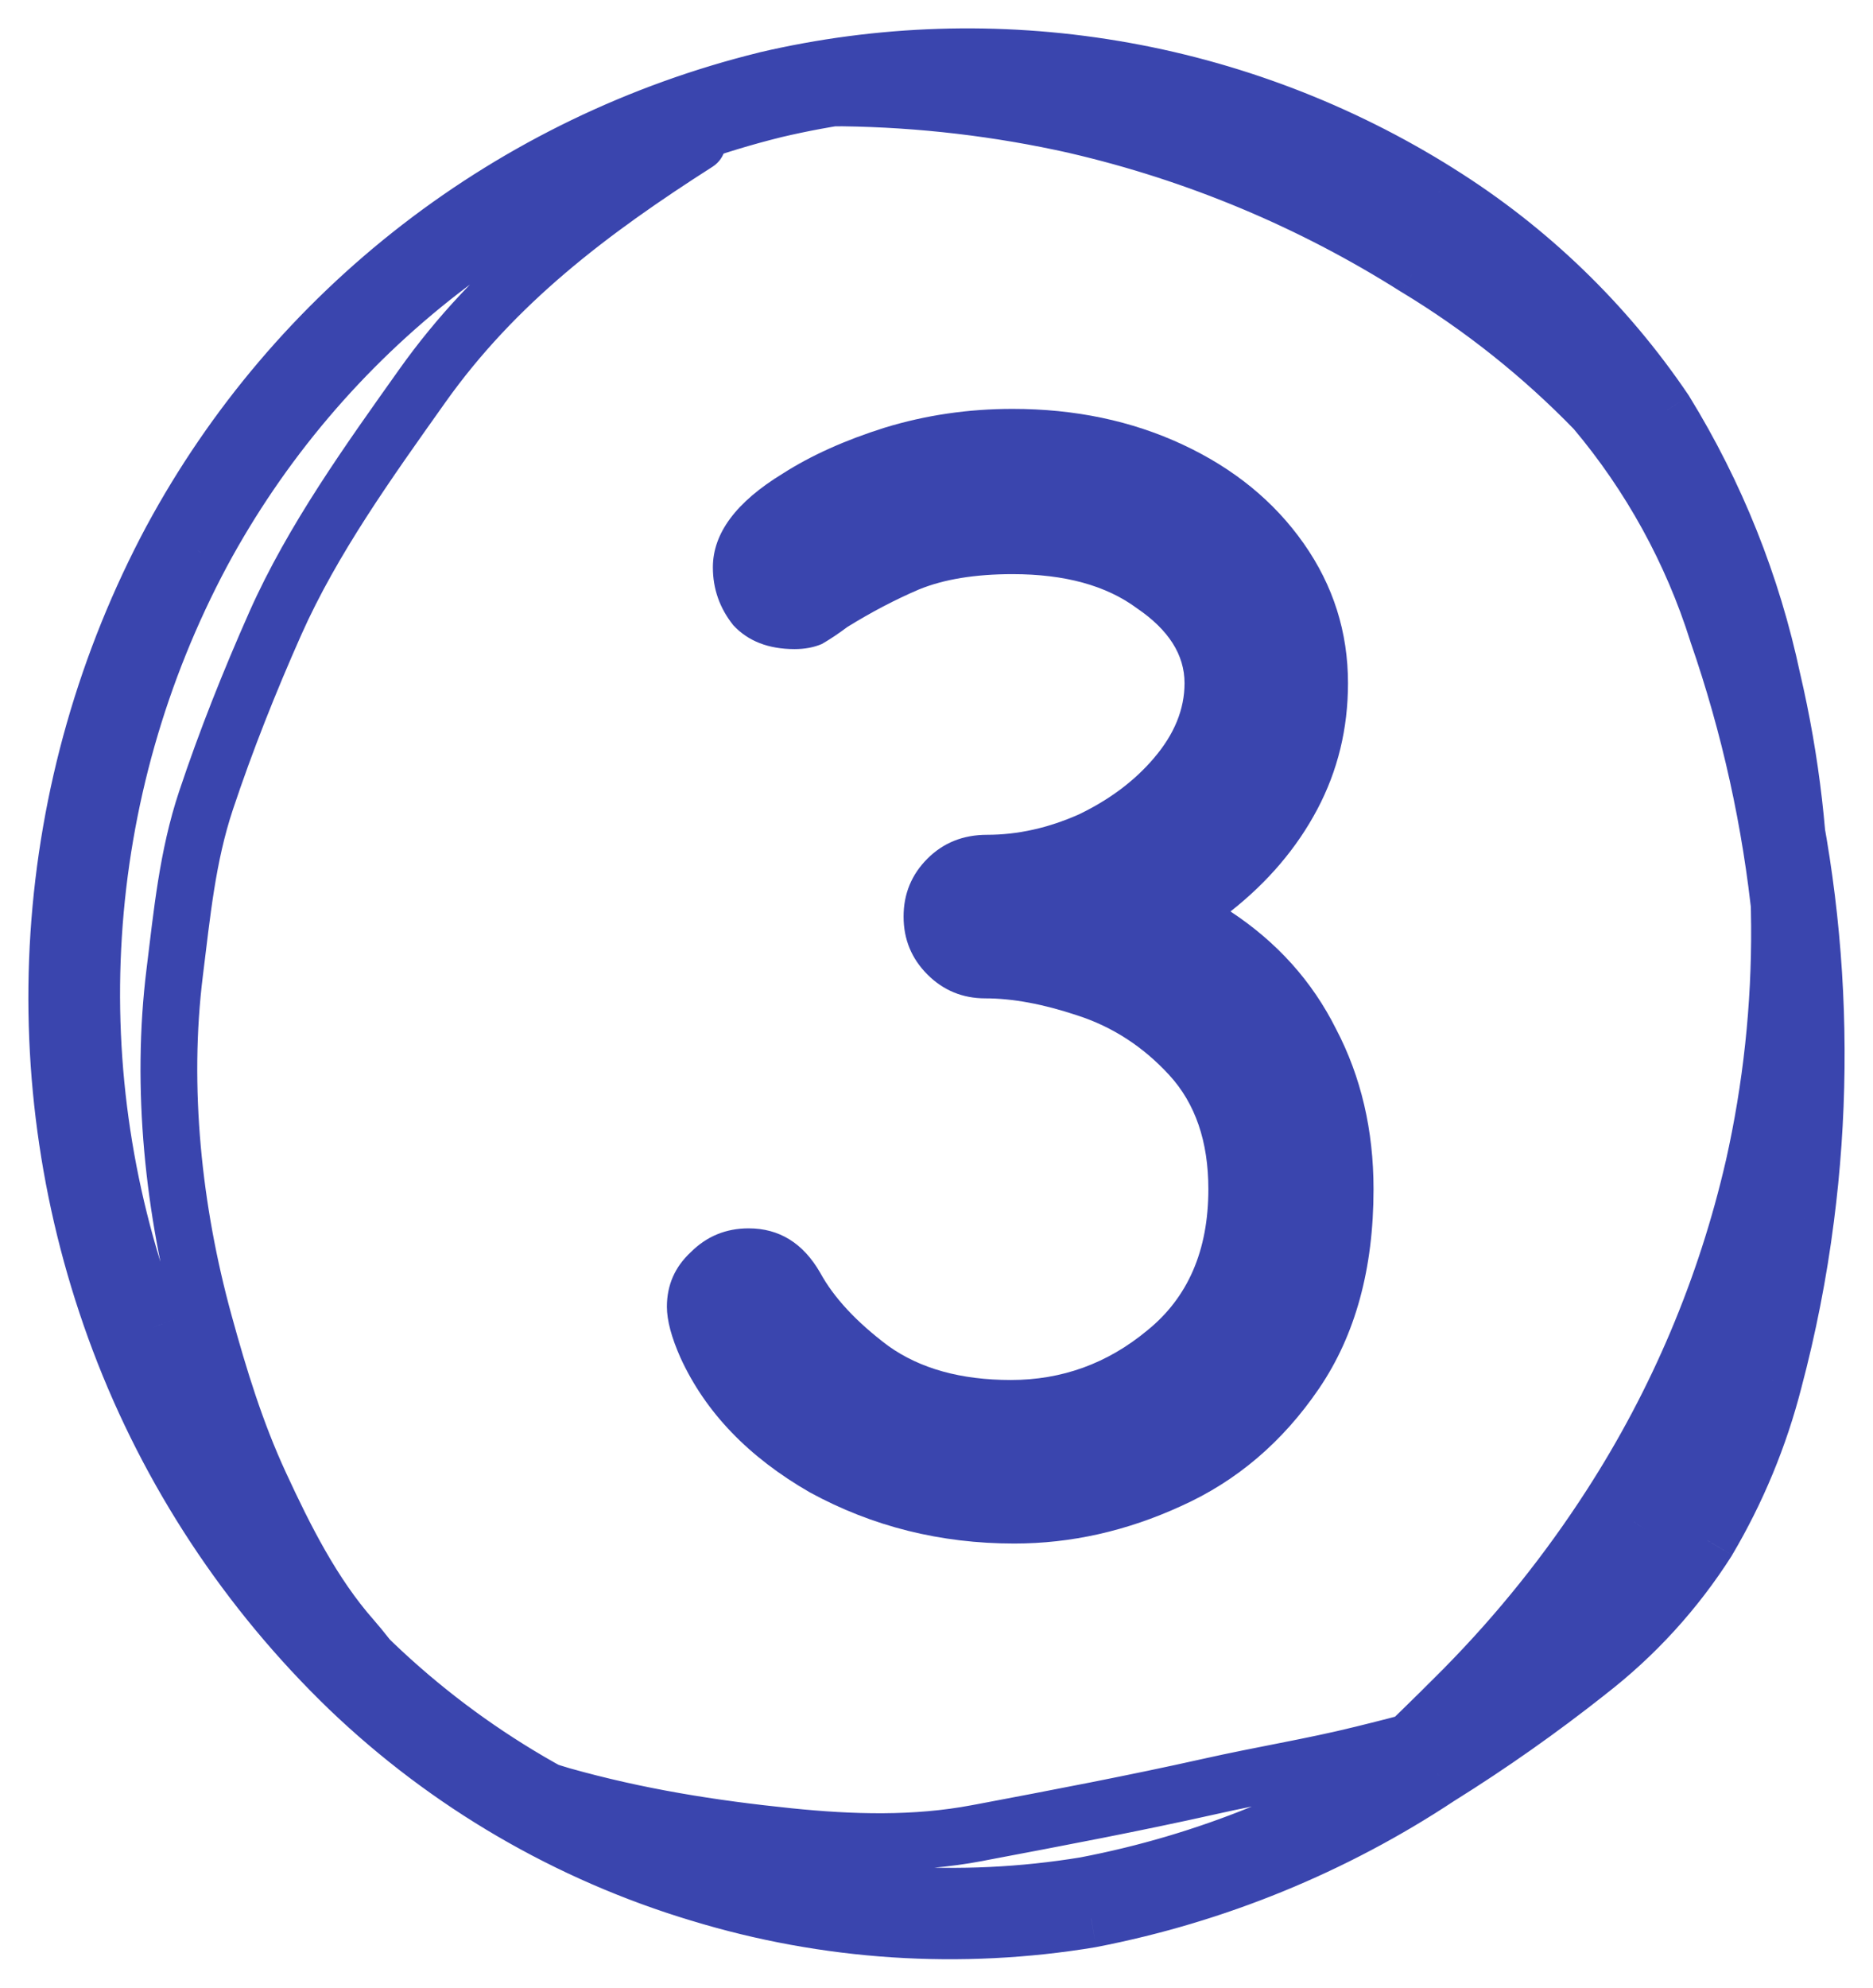
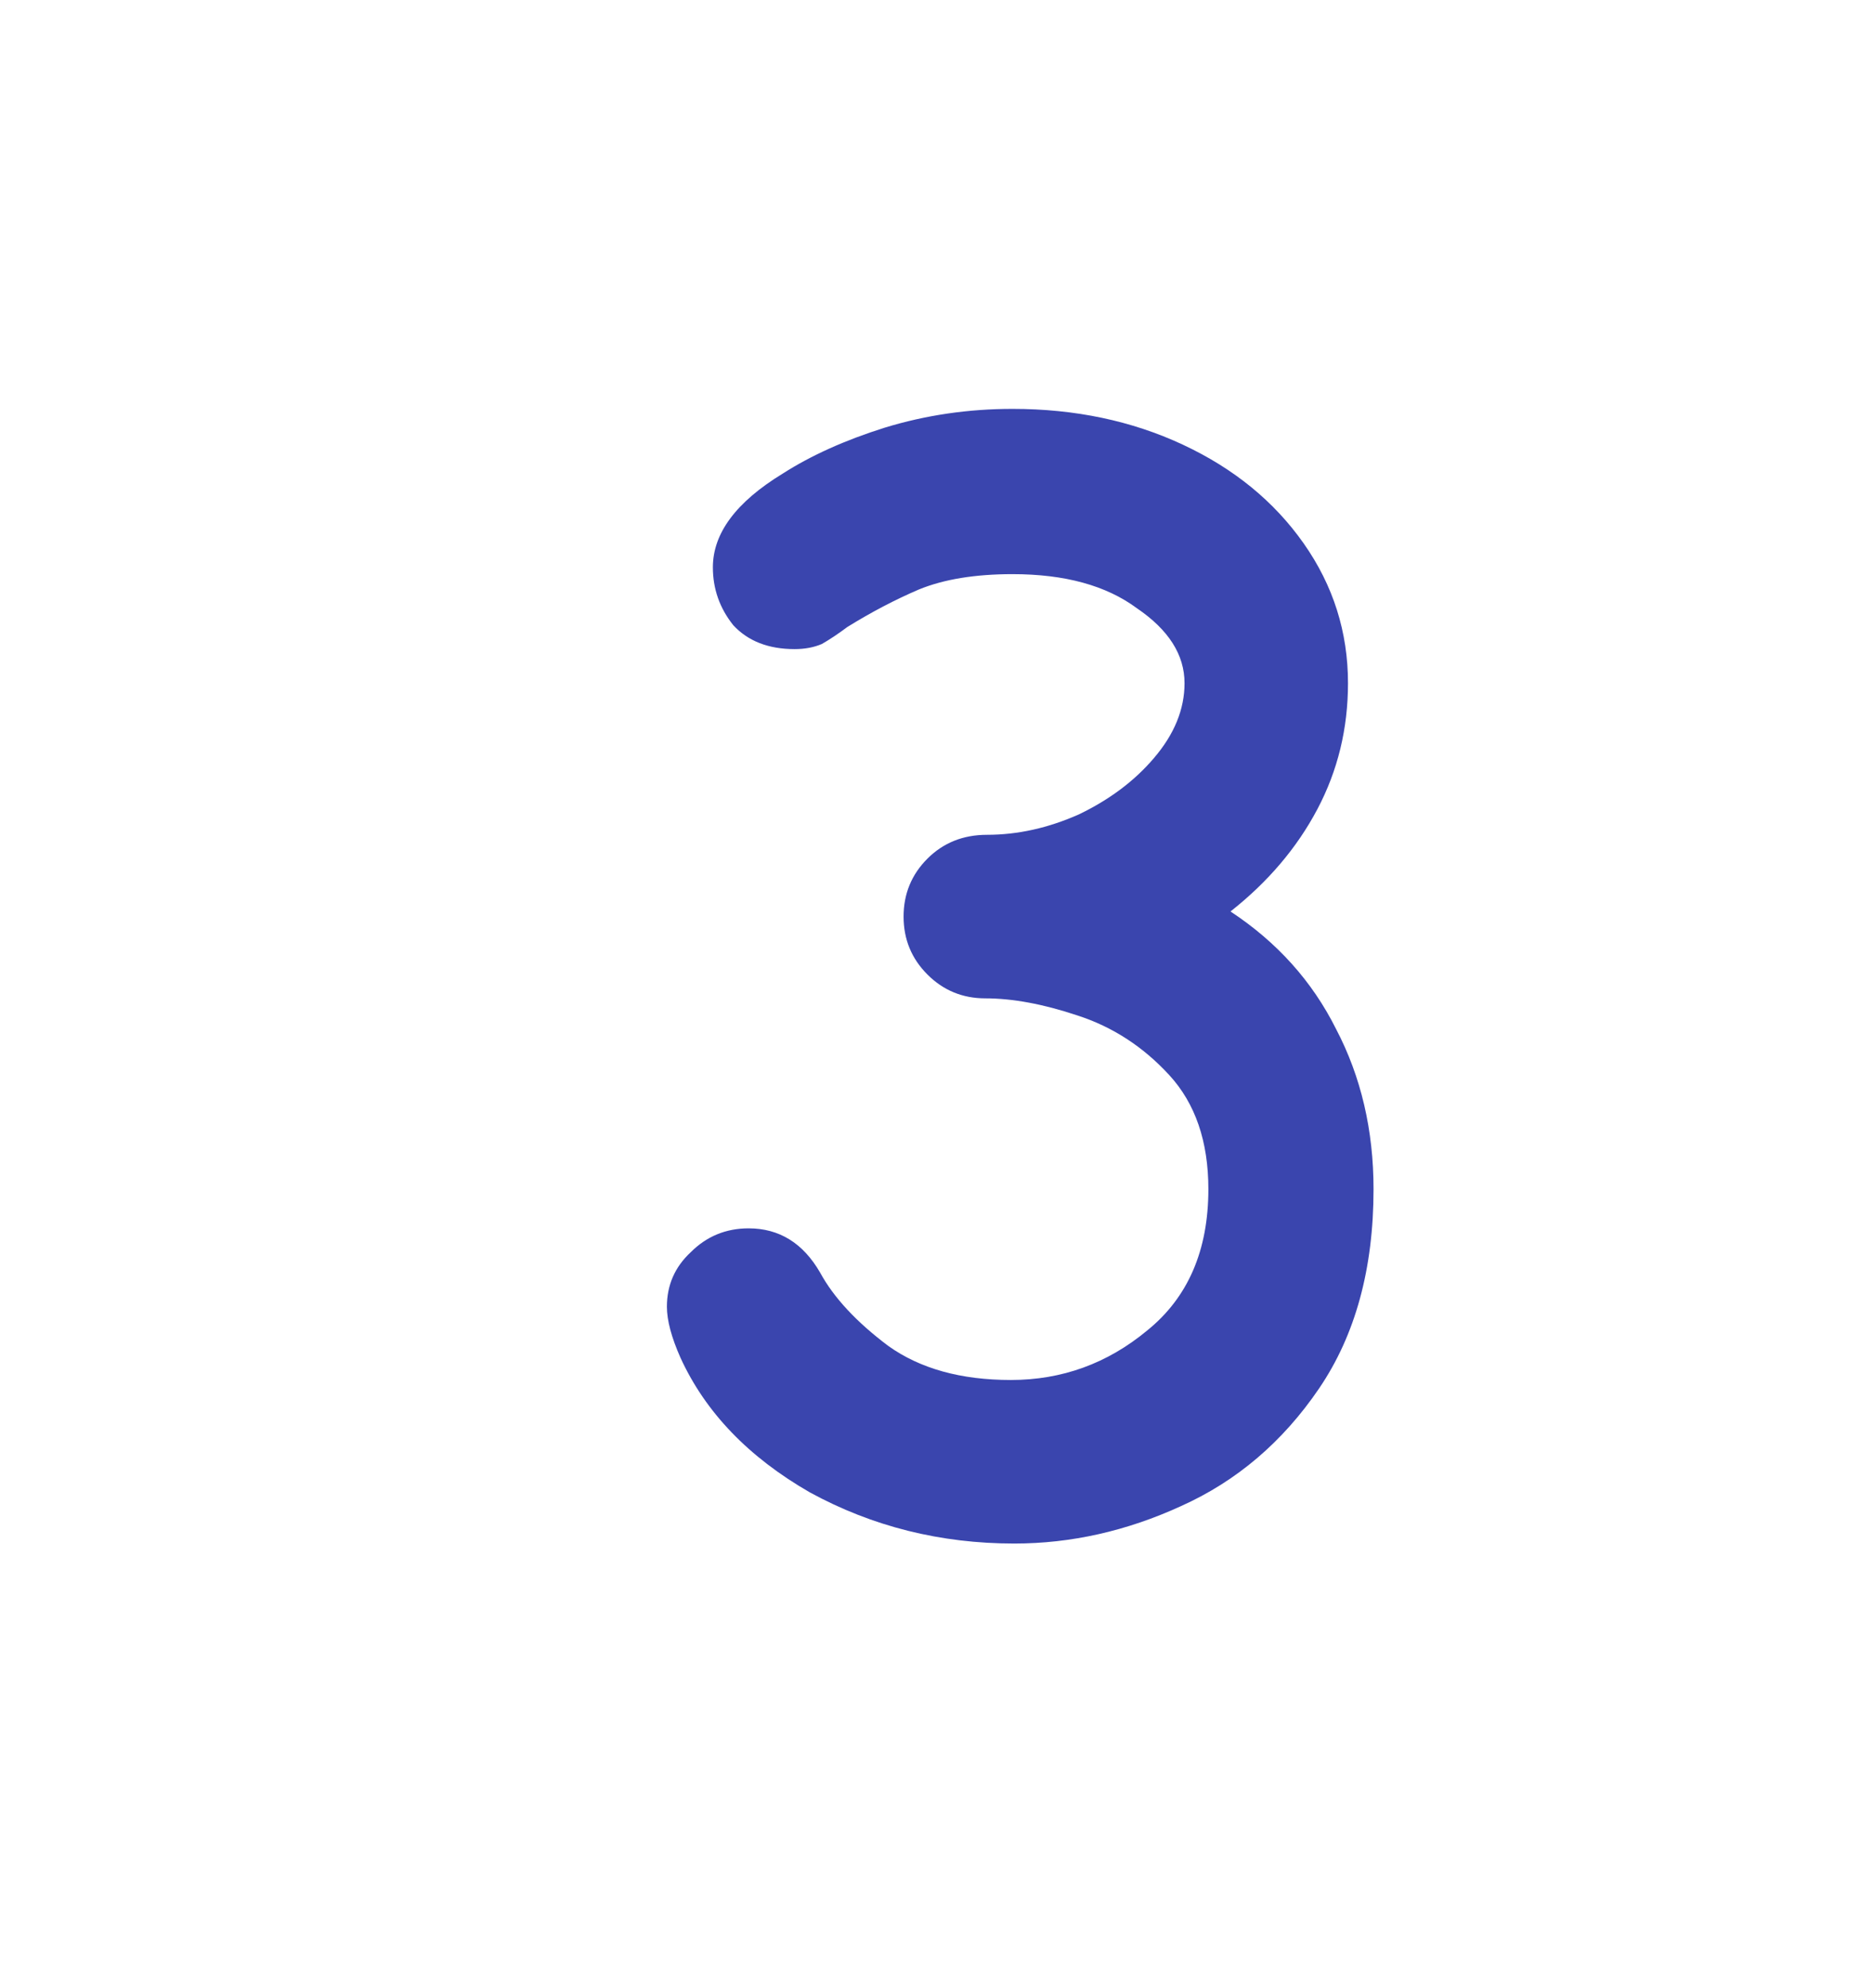
<svg xmlns="http://www.w3.org/2000/svg" width="33" height="35" viewBox="0 0 33 35" fill="none">
-   <path d="M24.768 30.74L24.425 30.376L24.994 31.186L24.768 30.74ZM25.802 29.724L26.156 30.077L26.158 30.075L25.802 29.724ZM28.373 26.514L27.953 26.243L27.953 26.243L28.373 26.514ZM30.894 20.552L31.382 20.664L31.382 20.662L30.894 20.552ZM30.837 12.05L30.35 12.161L30.351 12.166L30.837 12.05ZM28.947 7.486L29.37 7.219L29.364 7.211L29.359 7.202L28.947 7.486ZM25.077 3.812L24.812 4.236L24.815 4.237L25.077 3.812ZM13.643 1.931L13.528 1.444L13.523 1.445L13.643 1.931ZM7.77 4.771L8.076 5.166L7.77 4.771ZM3.559 9.736L3.119 9.499L3.118 9.501L3.559 9.736ZM1.648 16.462L2.147 16.494L1.648 16.462ZM2.696 23.373L3.163 23.197L3.163 23.195L2.696 23.373ZM6.578 29.285L6.23 29.645L6.232 29.647L6.578 29.285ZM12.503 32.746L12.65 32.269L12.648 32.268L12.503 32.746ZM19.127 33.198L19.208 33.691L19.221 33.689L19.127 33.198ZM25.052 30.797L24.779 30.377L24.777 30.379L25.052 30.797ZM29.621 26.84L30.047 27.102L30.055 27.09L30.061 27.078L29.621 26.84ZM31.291 21.386L30.796 21.319L30.795 21.328L30.794 21.336L31.291 21.386ZM30.258 11.141L29.781 11.291L29.783 11.298L29.785 11.305L30.258 11.141ZM28.102 7.222L28.485 6.9L28.473 6.887L28.461 6.874L28.102 7.222ZM24.951 4.714L24.683 5.137L24.692 5.142L24.951 4.714ZM18.951 2.207L19.063 1.719L19.06 1.719L18.951 2.207ZM14.854 1.724L14.861 1.224H14.854V1.724ZM13.404 1.724L13.297 1.235L12.904 1.322V1.724H13.404ZM13.77 1.674L13.798 2.173L13.813 2.172L13.829 2.17L13.77 1.674ZM14.847 1.598L14.857 2.098L14.861 2.098L14.847 1.598ZM19.001 1.968L18.899 2.458L18.9 2.458L19.001 1.968ZM25.152 4.407L24.89 4.833L24.898 4.838L25.152 4.407ZM28.411 6.953L28.789 6.626L28.779 6.614L28.767 6.602L28.411 6.953ZM30.686 10.997L30.21 11.15L30.213 11.158L30.215 11.165L30.686 10.997ZM31.814 21.455L31.319 21.39L31.319 21.391L31.814 21.455ZM31.253 24.314L30.77 24.185L30.769 24.189L31.253 24.314ZM30.087 27.129L30.51 27.397L30.514 27.39L30.518 27.383L30.087 27.129ZM27.97 29.448L27.664 29.053L27.66 29.056L27.97 29.448ZM25.36 31.285L25.096 30.861L25.084 30.869L25.36 31.285ZM19.228 33.793L19.31 34.287L19.323 34.284L19.228 33.793ZM12.326 33.342L12.472 32.864L12.47 32.863L12.326 33.342ZM6.143 29.737L5.796 30.097L5.797 30.098L6.143 29.737ZM2.103 23.605L1.635 23.782L1.635 23.782L2.103 23.605ZM3.023 9.498L2.583 9.261L2.582 9.262L3.023 9.498ZM13.492 1.41L13.378 0.923L13.373 0.925L13.492 1.41ZM19.62 1.213L19.538 1.707V1.707L19.62 1.213ZM25.348 3.392L25.082 3.815L25.083 3.816L25.348 3.392ZM29.337 7.241L29.763 6.979L29.758 6.97L29.752 6.961L29.337 7.241ZM31.228 11.969L30.739 12.072L30.741 12.082L31.228 11.969ZM31.228 20.652L31.714 20.77L31.715 20.766L31.228 20.652ZM28.587 26.665L29.003 26.944L29.003 26.943L28.587 26.665ZM25.89 29.837L26.226 30.208L26.232 30.202L25.89 29.837ZM25.07 30.539L24.767 30.142L24.757 30.149L24.748 30.158L25.07 30.539ZM12.556 2.935C12.788 2.786 12.857 2.477 12.708 2.245C12.56 2.012 12.25 1.944 12.018 2.092L12.556 2.935ZM7.437 6.799L7.03 6.51L7.437 6.799ZM4.85 10.978L5.307 11.181V11.181L4.85 10.978ZM3.63 14.096L3.155 13.938L3.63 14.096ZM3.079 17.114L3.575 17.177L3.079 17.114ZM3.596 23.291L4.079 23.158L3.596 23.291ZM4.585 26.143L5.039 25.933L4.585 26.143ZM6.207 28.853L6.582 28.522L6.207 28.853ZM7.225 30.037L7.553 29.66H7.553L7.225 30.037ZM8.406 30.919L8.094 31.31H8.094L8.406 30.919ZM9.905 31.619L10.04 31.138H10.04L9.905 31.619ZM13.899 32.339L13.848 32.837L13.899 32.339ZM17.212 32.279L17.119 31.788H17.119L17.212 32.279ZM17.299 32.263L17.206 31.772L17.206 31.772L17.299 32.263ZM21.315 31.457L21.425 31.945L21.315 31.457ZM23.995 30.893L24.115 31.378L23.995 30.893ZM26.304 30.177L26.099 29.72L26.304 30.177ZM28.68 29.321C28.912 29.17 28.976 28.86 28.825 28.629C28.674 28.398 28.364 28.333 28.133 28.484L28.68 29.321ZM24.768 30.74C25.111 31.104 25.111 31.104 25.111 31.104C25.111 31.104 25.111 31.104 25.111 31.104C25.111 31.104 25.111 31.104 25.111 31.104C25.111 31.104 25.111 31.104 25.111 31.103C25.112 31.103 25.112 31.103 25.112 31.102C25.113 31.102 25.114 31.101 25.116 31.099C25.119 31.096 25.123 31.092 25.129 31.086C25.141 31.075 25.159 31.059 25.181 31.037C25.227 30.993 25.294 30.928 25.383 30.842C25.56 30.67 25.82 30.415 26.156 30.077L25.447 29.372C25.115 29.705 24.859 29.957 24.686 30.125C24.599 30.209 24.534 30.273 24.49 30.315C24.468 30.335 24.451 30.351 24.441 30.361C24.435 30.367 24.431 30.37 24.428 30.373C24.427 30.374 24.426 30.375 24.426 30.376C24.425 30.376 24.425 30.376 24.425 30.376C24.425 30.376 24.425 30.376 24.425 30.376C24.425 30.376 24.425 30.376 24.425 30.376C24.425 30.376 24.425 30.376 24.425 30.376C24.425 30.376 24.425 30.376 24.768 30.74ZM26.158 30.075C27.147 29.071 28.03 27.969 28.793 26.785L27.953 26.243C27.227 27.369 26.387 28.418 25.445 29.373L26.158 30.075ZM28.793 26.786C30.006 24.91 30.882 22.838 31.382 20.664L30.407 20.44C29.933 22.501 29.103 24.464 27.953 26.243L28.793 26.786ZM31.382 20.662C32.029 17.786 32.009 14.801 31.324 11.934L30.351 12.166C31.001 14.885 31.02 17.715 30.407 20.442L31.382 20.662ZM31.325 11.939C30.945 10.268 30.284 8.672 29.37 7.219L28.523 7.752C29.377 9.109 29.995 10.6 30.35 12.161L31.325 11.939ZM29.359 7.202C28.3 5.665 26.931 4.365 25.339 3.386L24.815 4.237C26.289 5.144 27.556 6.347 28.535 7.769L29.359 7.202ZM25.342 3.388C23.601 2.299 21.66 1.567 19.632 1.233L19.469 2.22C21.367 2.532 23.183 3.217 24.812 4.236L25.342 3.388ZM19.632 1.233C17.603 0.899 15.528 0.971 13.528 1.444L13.759 2.417C15.63 1.975 17.571 1.908 19.469 2.22L19.632 1.233ZM13.523 1.445C11.32 1.99 9.256 2.989 7.464 4.376L8.076 5.166C9.758 3.865 11.695 2.928 13.764 2.416L13.523 1.445ZM7.464 4.376C5.672 5.763 4.192 7.508 3.119 9.499L3.999 9.974C5.006 8.106 6.394 6.468 8.076 5.166L7.464 4.376ZM3.118 9.501C1.974 11.645 1.302 14.008 1.149 16.43L2.147 16.494C2.291 14.213 2.923 11.99 4 9.972L3.118 9.501ZM1.149 16.43C0.996 18.854 1.363 21.281 2.228 23.551L3.163 23.195C2.349 21.059 2.003 18.774 2.147 16.494L1.149 16.43ZM2.228 23.549C3.094 25.85 4.461 27.931 6.23 29.645L6.926 28.926C5.262 27.316 3.978 25.359 3.163 23.197L2.228 23.549ZM6.232 29.647C7.962 31.303 10.061 32.529 12.358 33.225L12.648 32.268C10.501 31.617 8.54 30.472 6.924 28.924L6.232 29.647ZM12.355 33.224C14.572 33.909 16.919 34.069 19.208 33.691L19.046 32.705C16.909 33.057 14.719 32.908 12.65 32.269L12.355 33.224ZM19.221 33.689C21.4 33.272 23.475 32.431 25.326 31.214L24.777 30.379C23.035 31.524 21.083 32.315 19.033 32.707L19.221 33.689ZM25.324 31.216C27.057 30.091 28.956 28.878 30.047 27.102L29.195 26.578C28.245 28.125 26.563 29.22 24.779 30.377L25.324 31.216ZM30.061 27.078C31.005 25.328 31.592 23.411 31.789 21.435L30.794 21.336C30.61 23.18 30.062 24.97 29.181 26.603L30.061 27.078ZM31.787 21.452C32.258 17.926 31.896 14.339 30.73 10.977L29.785 11.305C30.901 14.519 31.247 17.948 30.796 21.319L31.787 21.452ZM30.735 10.991C30.263 9.493 29.498 8.103 28.485 6.9L27.72 7.545C28.648 8.646 29.349 9.92 29.781 11.291L30.735 10.991ZM28.461 6.874C27.493 5.877 26.4 5.007 25.209 4.287L24.692 5.142C25.81 5.818 26.835 6.634 27.743 7.57L28.461 6.874ZM25.218 4.292C23.327 3.095 21.246 2.225 19.063 1.719L18.838 2.694C20.911 3.174 22.887 4 24.683 5.137L25.218 4.292ZM19.06 1.719C17.681 1.409 16.274 1.243 14.861 1.224L14.847 2.224C16.191 2.242 17.53 2.4 18.841 2.694L19.06 1.719ZM14.854 1.224C14.372 1.224 14.003 1.233 13.762 1.238C13.638 1.24 13.558 1.241 13.511 1.24C13.483 1.239 13.489 1.238 13.509 1.241C13.514 1.242 13.562 1.249 13.619 1.276C13.64 1.286 13.904 1.406 13.904 1.724H12.904C12.904 2.046 13.171 2.171 13.2 2.184C13.266 2.214 13.325 2.224 13.345 2.228C13.396 2.236 13.448 2.238 13.482 2.239C13.558 2.242 13.662 2.24 13.782 2.238C14.028 2.233 14.384 2.224 14.854 2.224V1.224ZM13.511 2.212C13.606 2.191 13.701 2.178 13.798 2.173L13.741 1.174C13.592 1.183 13.443 1.203 13.297 1.235L13.511 2.212ZM13.829 2.17C14.17 2.129 14.514 2.105 14.857 2.098L14.837 1.098C14.46 1.106 14.084 1.132 13.71 1.177L13.829 2.17ZM14.861 2.098C16.216 2.062 17.572 2.183 18.899 2.458L19.102 1.479C17.699 1.188 16.267 1.06 14.834 1.099L14.861 2.098ZM18.9 2.458C21.021 2.896 23.048 3.7 24.89 4.833L25.415 3.981C23.473 2.787 21.337 1.94 19.102 1.479L18.9 2.458ZM24.898 4.838C26.054 5.519 27.115 6.348 28.055 7.303L28.767 6.602C27.767 5.585 26.637 4.702 25.406 3.977L24.898 4.838ZM28.033 7.28C29.011 8.412 29.752 9.728 30.21 11.15L31.162 10.843C30.662 9.294 29.855 7.86 28.789 6.626L28.033 7.28ZM30.215 11.165C31.386 14.44 31.764 17.943 31.319 21.39L32.31 21.519C32.776 17.915 32.381 14.252 31.157 10.828L30.215 11.165ZM31.319 21.391C31.198 22.333 31.015 23.267 30.77 24.185L31.737 24.442C31.992 23.481 32.184 22.504 32.31 21.518L31.319 21.391ZM30.769 24.189C30.528 25.132 30.153 26.036 29.657 26.874L30.518 27.383C31.062 26.464 31.473 25.472 31.738 24.438L30.769 24.189ZM29.665 26.861C29.132 27.701 28.454 28.443 27.664 29.053L28.275 29.844C29.157 29.164 29.913 28.336 30.51 27.397L29.665 26.861ZM27.66 29.056C26.84 29.705 25.984 30.308 25.096 30.861L25.625 31.71C26.544 31.137 27.431 30.512 28.28 29.841L27.66 29.056ZM25.084 30.869C23.282 32.063 21.259 32.89 19.133 33.303L19.323 34.284C21.578 33.847 23.724 32.969 25.637 31.702L25.084 30.869ZM19.145 33.3C16.917 33.672 14.632 33.523 12.472 32.864L12.18 33.82C14.488 34.525 16.929 34.684 19.31 34.287L19.145 33.3ZM12.47 32.863C10.227 32.189 8.177 30.993 6.489 29.376L5.797 30.098C7.599 31.825 9.788 33.101 12.182 33.821L12.47 32.863ZM6.49 29.377C4.758 27.706 3.419 25.675 2.571 23.428L1.635 23.782C2.536 26.167 3.957 28.323 5.796 30.097L6.49 29.377ZM2.571 23.428C1.734 21.213 1.381 18.847 1.535 16.486L0.537 16.421C0.374 18.924 0.748 21.433 1.635 23.782L2.571 23.428ZM1.535 16.486C1.689 14.125 2.347 11.823 3.464 9.734L2.582 9.262C1.398 11.477 0.701 13.917 0.537 16.421L1.535 16.486ZM3.463 9.736C4.51 7.797 5.954 6.097 7.702 4.747L7.091 3.955C5.232 5.391 3.697 7.198 2.583 9.261L3.463 9.736ZM7.702 4.747C9.45 3.396 11.463 2.425 13.612 1.896L13.373 0.925C11.089 1.487 8.949 2.52 7.091 3.955L7.702 4.747ZM13.606 1.897C15.551 1.442 17.568 1.377 19.538 1.707L19.703 0.72C17.602 0.369 15.452 0.438 13.378 0.923L13.606 1.897ZM19.538 1.707C21.509 2.036 23.393 2.753 25.082 3.815L25.614 2.968C23.813 1.836 21.804 1.071 19.703 0.72L19.538 1.707ZM25.083 3.816C26.61 4.77 27.918 6.032 28.923 7.521L29.752 6.961C28.668 5.356 27.258 3.996 25.613 2.968L25.083 3.816ZM28.912 7.503C29.779 8.911 30.397 10.457 30.739 12.072L31.717 11.865C31.351 10.137 30.69 8.485 29.763 6.979L28.912 7.503ZM30.741 12.082C31.392 14.864 31.392 17.757 30.741 20.538L31.715 20.766C32.401 17.835 32.401 14.786 31.715 11.855L30.741 12.082ZM30.742 20.535C30.238 22.62 29.368 24.601 28.172 26.386L29.003 26.943C30.265 25.06 31.183 22.97 31.714 20.77L30.742 20.535ZM28.172 26.386C27.418 27.51 26.537 28.545 25.548 29.472L26.232 30.202C27.276 29.223 28.206 28.13 29.003 26.944L28.172 26.386ZM25.554 29.467C25.203 29.785 24.939 30.011 24.767 30.142L25.374 30.937C25.581 30.779 25.871 30.529 26.226 30.208L25.554 29.467ZM24.748 30.158C24.685 30.211 24.616 30.257 24.542 30.294L24.994 31.186C25.137 31.113 25.271 31.025 25.393 30.921L24.748 30.158ZM12.018 2.092C10.115 3.307 8.377 4.611 7.03 6.51L7.845 7.088C9.08 5.348 10.688 4.127 12.556 2.935L12.018 2.092ZM7.03 6.51C6.106 7.811 5.076 9.238 4.393 10.775L5.307 11.181C5.942 9.753 6.906 8.411 7.845 7.088L7.03 6.51ZM4.393 10.775C3.934 11.81 3.515 12.859 3.155 13.938L4.104 14.254C4.452 13.211 4.858 12.192 5.307 11.181L4.393 10.775ZM3.155 13.938C2.806 14.986 2.708 16.051 2.583 17.052L3.575 17.177C3.706 16.127 3.794 15.184 4.104 14.254L3.155 13.938ZM2.583 17.052C2.319 19.165 2.559 21.403 3.114 23.423L4.079 23.158C3.551 21.241 3.33 19.136 3.575 17.177L2.583 17.052ZM3.114 23.423C3.386 24.413 3.684 25.386 4.131 26.353L5.039 25.933C4.627 25.043 4.347 24.133 4.079 23.158L3.114 23.423ZM4.131 26.353C4.568 27.297 5.087 28.339 5.832 29.184L6.582 28.522C5.942 27.797 5.474 26.875 5.039 25.933L4.131 26.353ZM5.832 29.184C5.996 29.37 6.13 29.553 6.304 29.772C6.469 29.982 6.659 30.207 6.897 30.414L7.553 29.66C7.386 29.514 7.242 29.346 7.088 29.152C6.942 28.967 6.769 28.735 6.582 28.522L5.832 29.184ZM6.897 30.414C7.103 30.594 7.321 30.75 7.522 30.893C7.729 31.039 7.916 31.168 8.094 31.31L8.718 30.529C8.511 30.363 8.293 30.213 8.099 30.076C7.899 29.934 7.718 29.803 7.553 29.66L6.897 30.414ZM8.094 31.31C8.545 31.671 9.274 31.961 9.77 32.101L10.04 31.138C9.597 31.013 9.017 30.768 8.718 30.529L8.094 31.31ZM9.77 32.101C11.133 32.484 12.458 32.694 13.848 32.837L13.95 31.842C12.596 31.703 11.331 31.501 10.04 31.138L9.77 32.101ZM13.848 32.837C14.976 32.952 16.147 32.99 17.305 32.771L17.119 31.788C16.098 31.981 15.037 31.953 13.95 31.842L13.848 32.837ZM17.305 32.771L17.391 32.754L17.206 31.772L17.119 31.788L17.305 32.771ZM17.391 32.754C18.726 32.502 20.088 32.244 21.425 31.945L21.206 30.969C19.888 31.264 18.543 31.519 17.206 31.772L17.391 32.754ZM21.425 31.945C21.863 31.846 22.303 31.762 22.754 31.672C23.202 31.584 23.659 31.491 24.115 31.378L23.876 30.407C23.444 30.514 23.006 30.603 22.559 30.691C22.116 30.779 21.66 30.867 21.206 30.969L21.425 31.945ZM24.115 31.378C24.876 31.191 25.737 30.979 26.509 30.633L26.099 29.72C25.424 30.023 24.652 30.216 23.876 30.407L24.115 31.378ZM26.509 30.633C27.301 30.277 28.029 29.747 28.68 29.321L28.133 28.484C27.421 28.95 26.797 29.407 26.099 29.72L26.509 30.633Z" fill="#3A45AE" />
  <path d="M17.87 27.18C16.57 27.18 15.37 26.88 14.27 26.28C13.19 25.66 12.43 24.87 11.99 23.91C11.83 23.55 11.75 23.25 11.75 23.01C11.75 22.63 11.89 22.31 12.17 22.05C12.45 21.77 12.79 21.63 13.19 21.63C13.73 21.63 14.15 21.89 14.45 22.41C14.69 22.85 15.09 23.28 15.65 23.7C16.21 24.1 16.93 24.3 17.81 24.3C18.71 24.3 19.51 24.01 20.21 23.43C20.93 22.85 21.29 22.02 21.29 20.94C21.29 20.1 21.06 19.43 20.6 18.93C20.14 18.43 19.6 18.08 18.98 17.88C18.38 17.68 17.84 17.58 17.36 17.58C16.96 17.58 16.62 17.44 16.34 17.16C16.06 16.88 15.92 16.54 15.92 16.14C15.92 15.74 16.06 15.4 16.34 15.12C16.62 14.84 16.97 14.7 17.39 14.7C17.93 14.7 18.47 14.58 19.01 14.34C19.55 14.08 19.99 13.75 20.33 13.35C20.69 12.93 20.87 12.49 20.87 12.03C20.87 11.53 20.59 11.09 20.03 10.71C19.49 10.31 18.76 10.11 17.84 10.11C17.18 10.11 16.63 10.2 16.19 10.38C15.77 10.56 15.35 10.78 14.93 11.04C14.77 11.16 14.62 11.26 14.48 11.34C14.34 11.4 14.18 11.43 14 11.43C13.54 11.43 13.18 11.29 12.92 11.01C12.68 10.71 12.56 10.37 12.56 9.99C12.56 9.39 12.97 8.84 13.79 8.34C14.29 8.02 14.89 7.75 15.59 7.53C16.31 7.31 17.06 7.2 17.84 7.2C18.94 7.2 19.94 7.41 20.84 7.83C21.74 8.25 22.45 8.83 22.97 9.57C23.49 10.31 23.75 11.13 23.75 12.03C23.75 12.83 23.57 13.57 23.21 14.25C22.85 14.93 22.34 15.53 21.68 16.05C22.5 16.59 23.12 17.28 23.54 18.12C23.98 18.96 24.2 19.9 24.2 20.94C24.2 22.34 23.88 23.51 23.24 24.45C22.6 25.39 21.79 26.08 20.81 26.52C19.85 26.96 18.87 27.18 17.87 27.18Z" fill="#3A45AE" />
</svg>